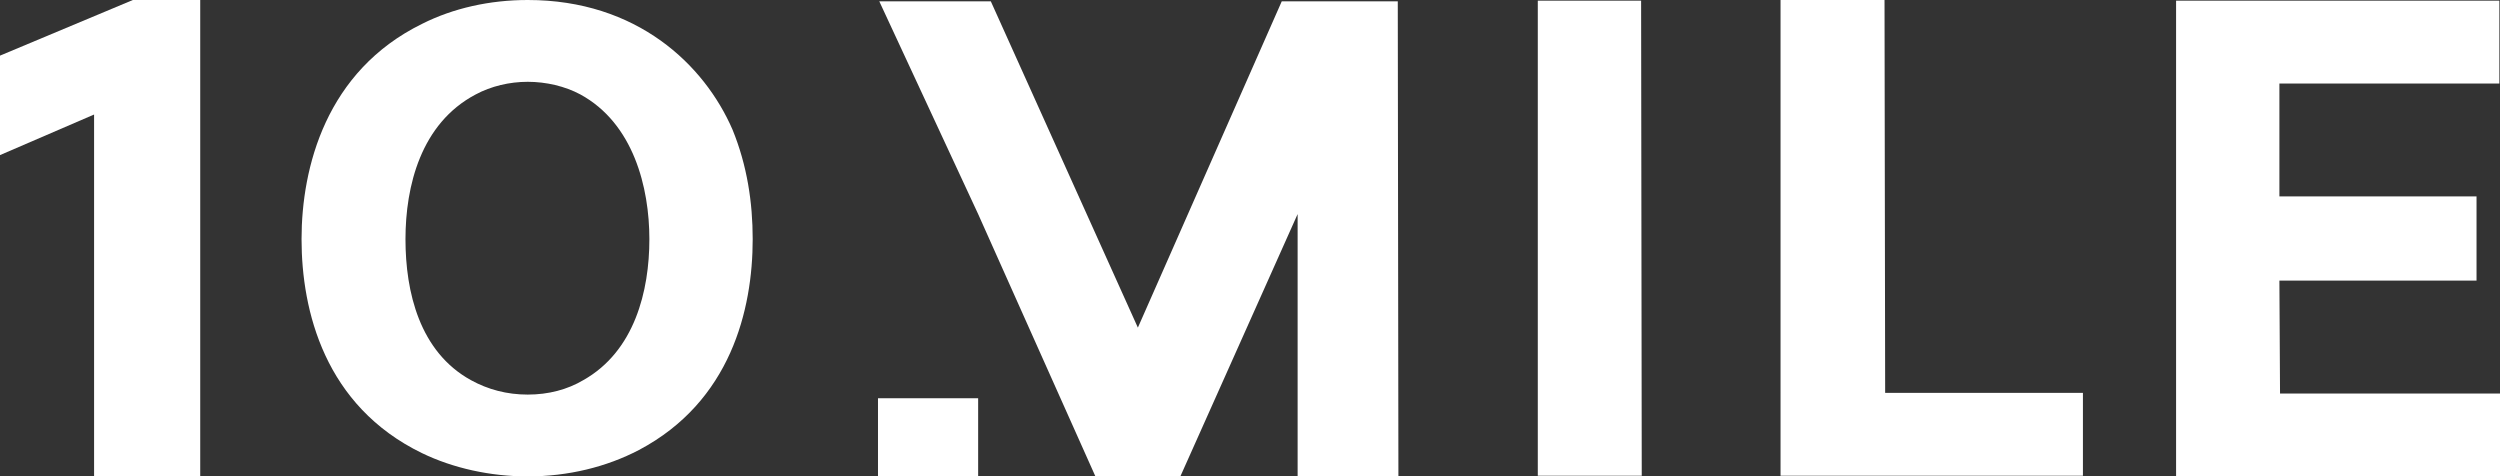
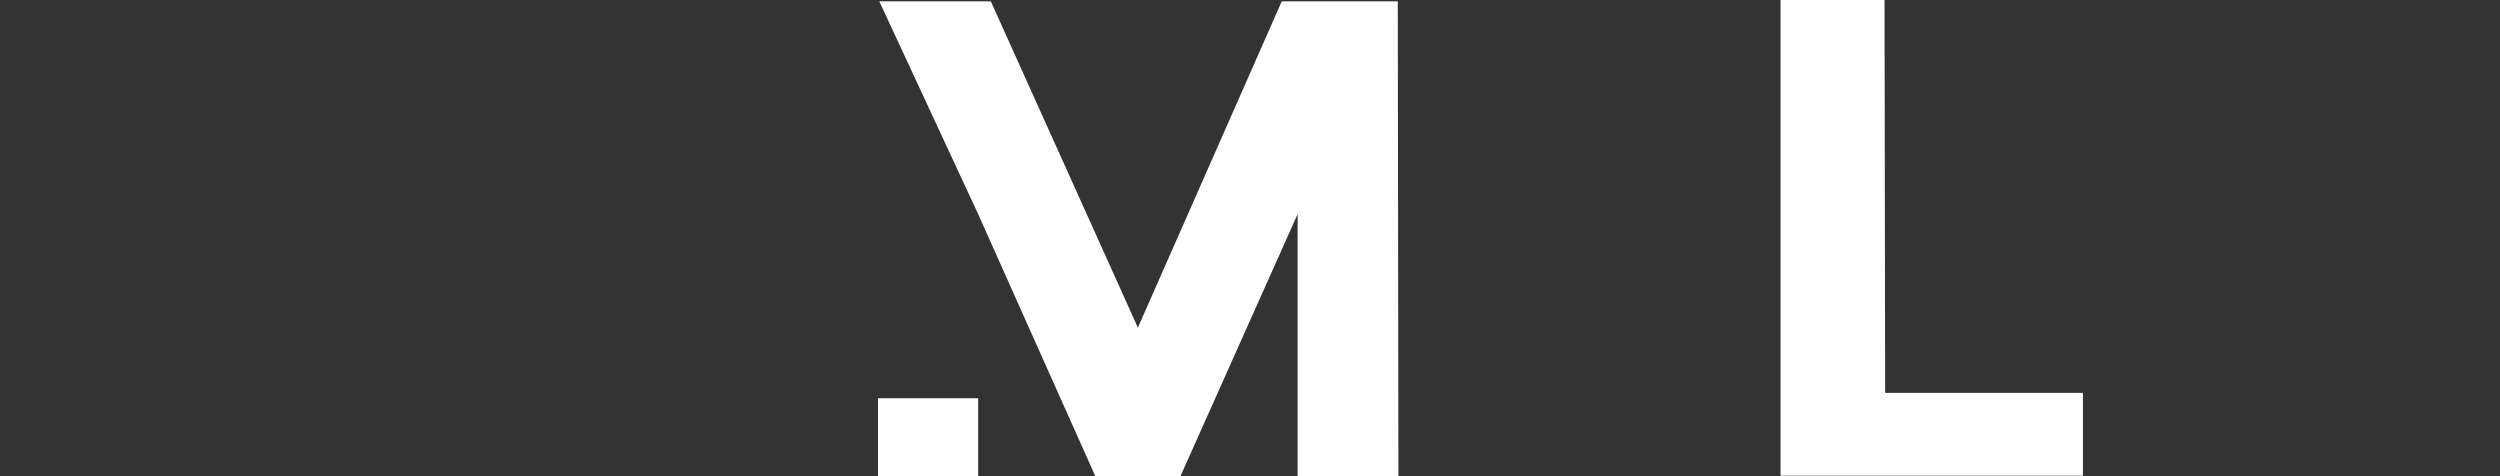
<svg xmlns="http://www.w3.org/2000/svg" id="Layer_1" viewBox="0 0 1025.95 195.51">
  <rect x="0" y="0" width="1025.95" height="195.51" fill="#333333" stroke="none" />
  <defs>
    <style>.cls-1{fill:#fff;}</style>
  </defs>
-   <path class="cls-1" d="m38.61,47L0,63.65V22.83L54.52,0h27.65v195.51h-43.56V47Z" />
-   <path class="cls-1" d="m173.17,185.95c-39.89-19.37-49.42-58.37-49.42-87.81s10.03-68.96,49.42-88.33c12.79-6.46,27.85-9.81,43.4-9.81,44.9,0,72.5,26.6,84.04,53.2,6.02,14.72,8.28,29.96,8.28,44.94,0,28.93-9.03,66.63-46.66,86.52-13.3,6.97-29.1,10.85-45.66,10.85-15.3,0-30.61-3.36-43.4-9.56Zm66.23-29.96c21.07-11.88,27.09-36.67,27.09-57.85s-6.52-47.52-28.35-59.4c-6.27-3.36-14.05-5.17-21.57-5.17s-15.05,1.81-21.32,5.17c-22.58,11.88-28.85,37.71-28.85,59.4s5.77,46.23,26.84,57.85c7.02,3.87,14.8,5.94,23.33,5.94s16.31-2.07,22.83-5.94Z" />
-   <path class="cls-1" d="m631.08.27h42.4l.26,194.97h-42.66V.27Z" />
  <path class="cls-1" d="m730.71,0h42.66l.26,161.23h81.16v34.01h-124.09V0Z" />
-   <path class="cls-1" d="m893.02.27h132.67v34.01h-90.27v46.33h80.9v34.55h-80.9l.26,46.33h90.27v34.01h-132.93V.27Z" />
  <g>
    <rect class="cls-1" x="360.31" y="163.43" width="41.1" height="32.08" />
    <polygon class="cls-1" points="573.88 195.51 573.62 .54 526.01 .54 466.96 134.45 406.61 .54 360.84 .54 401.41 87.85 449.54 195.51 484.39 195.51 532.52 87.85 532.52 195.51 573.88 195.51" />
  </g>
</svg>